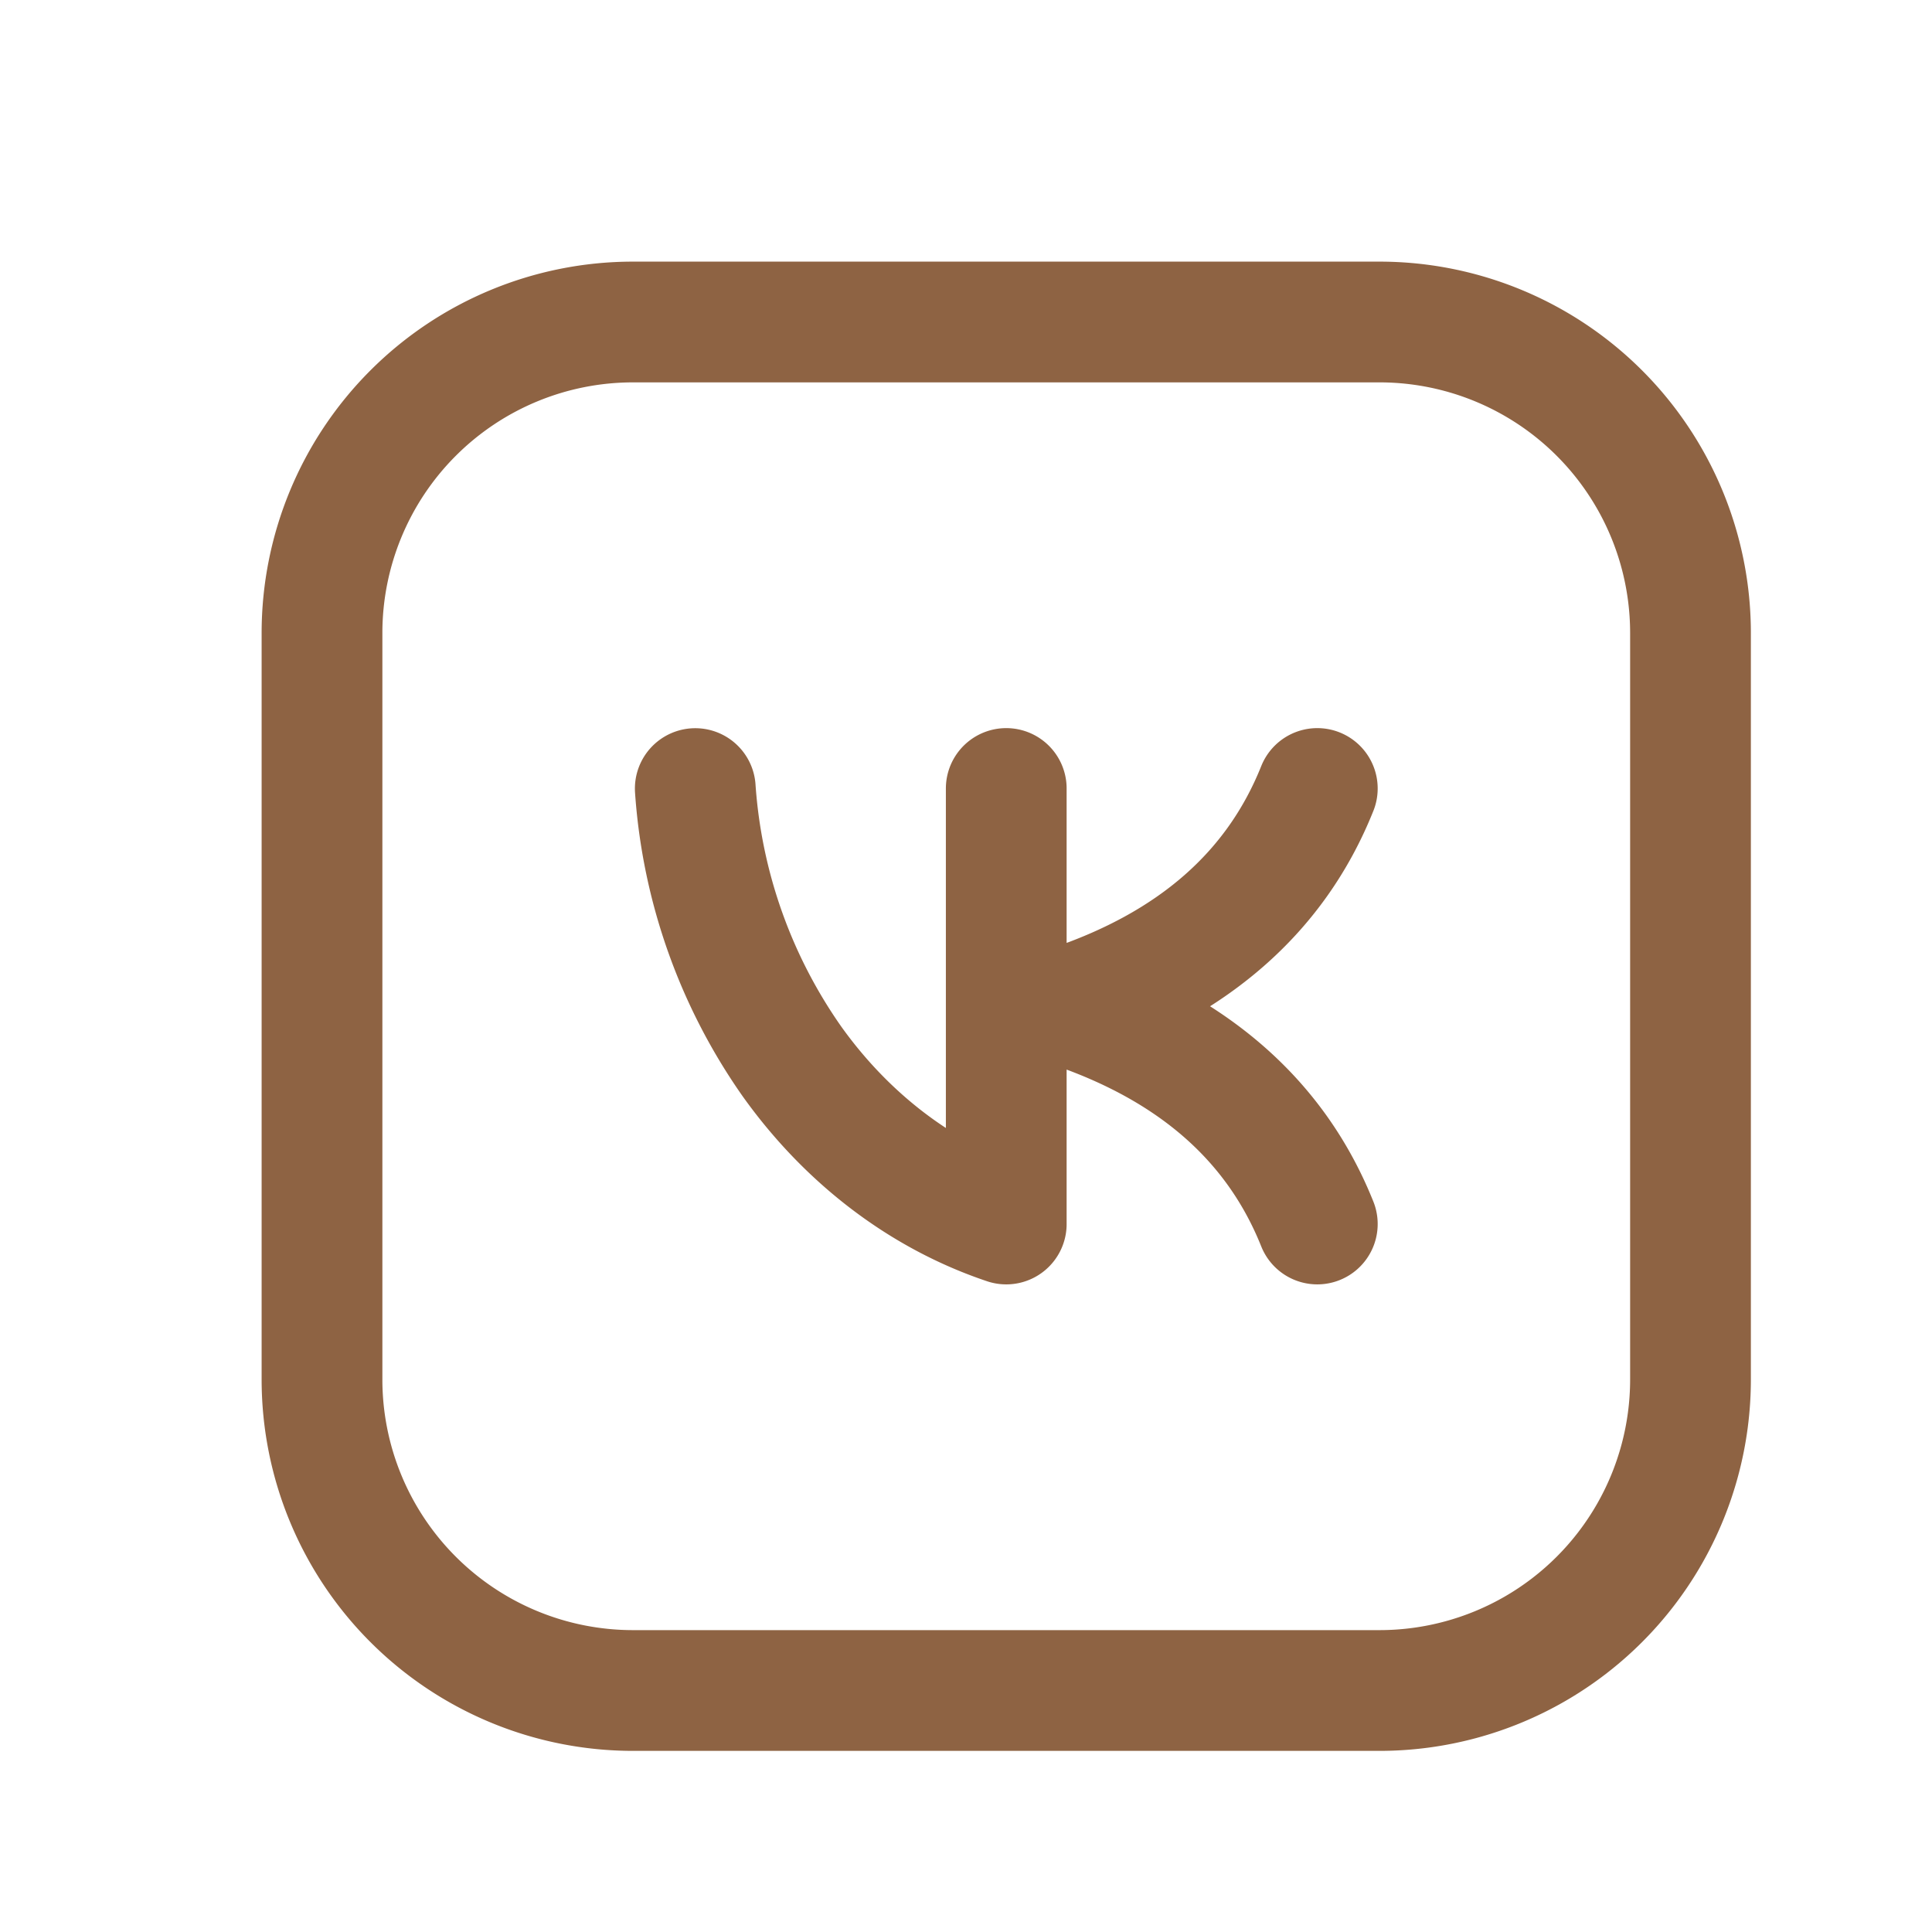
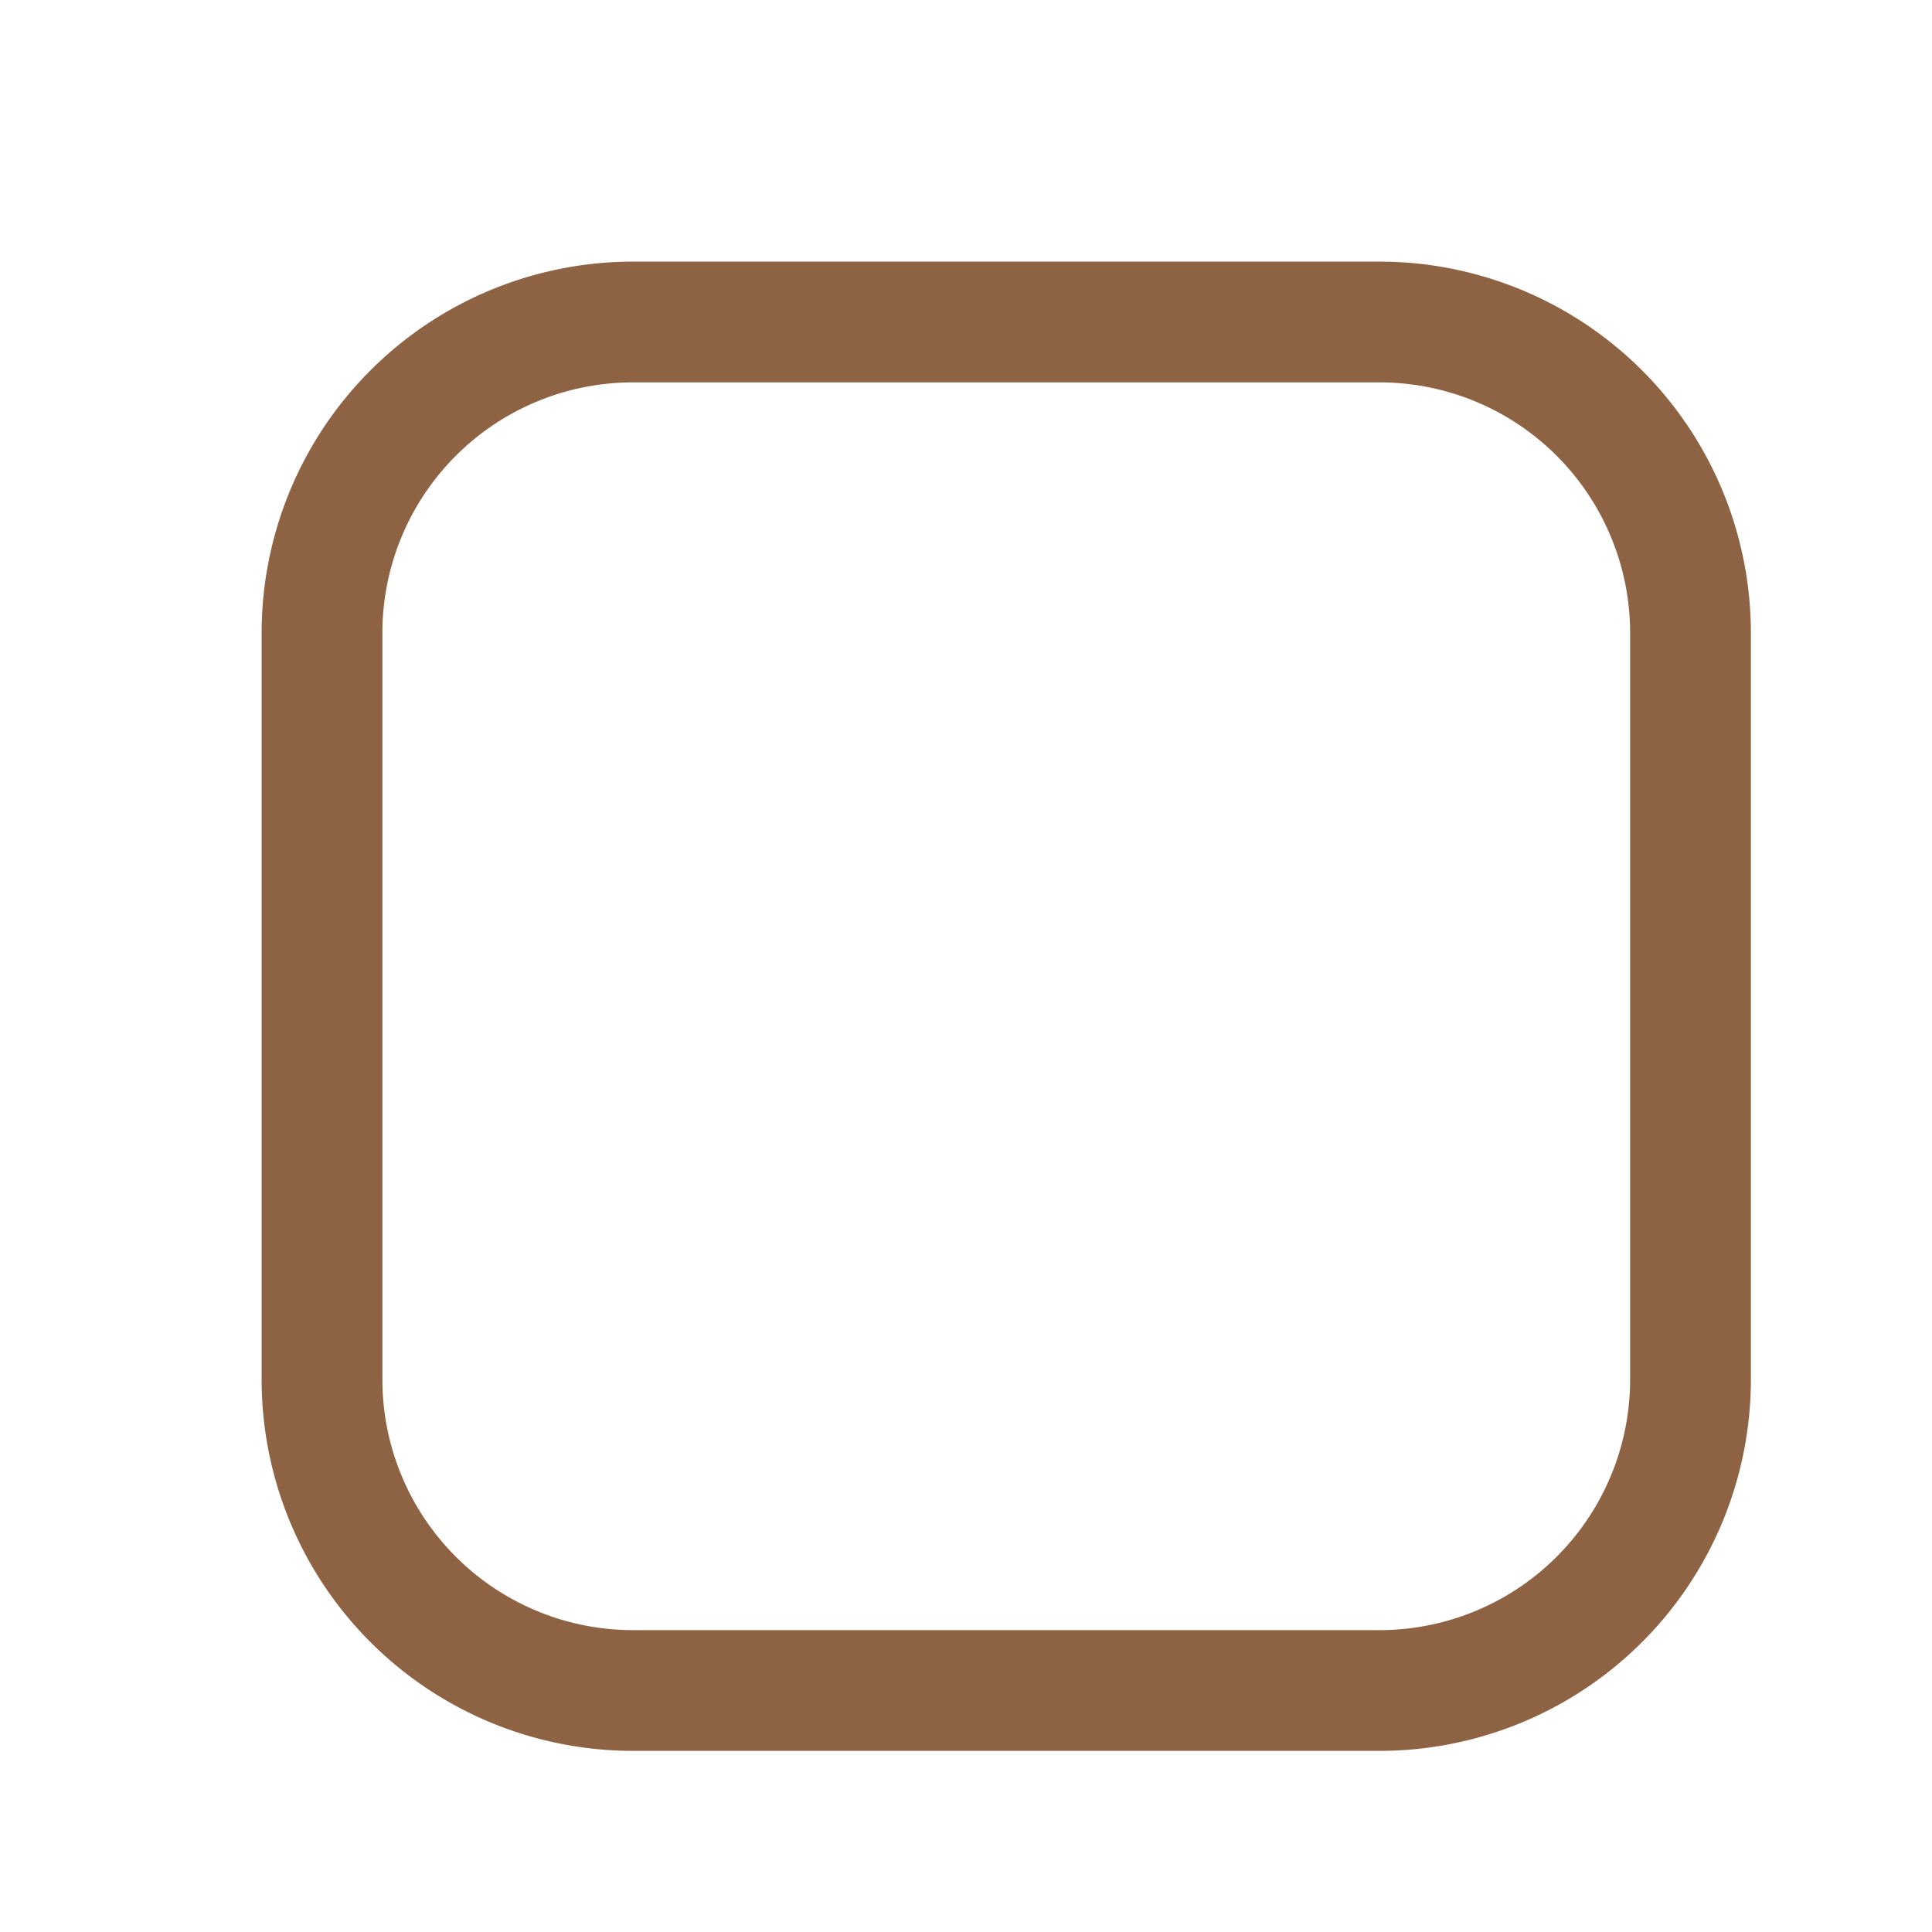
<svg xmlns="http://www.w3.org/2000/svg" width="24" height="24" fill="none" viewBox="0 0 24 24">
  <path stroke="#8e6343" stroke-linecap="round" stroke-linejoin="round" stroke-width="1.5" d="M17.136 4H7.864A3.864 3.864 0 0 0 4 7.864v9.272A3.864 3.864 0 0 0 7.864 21h9.272A3.864 3.864 0 0 0 21 17.136V7.864A3.864 3.864 0 0 0 17.136 4" />
-   <path stroke="#8e6343" stroke-linecap="round" stroke-linejoin="round" stroke-width="1.5" d="M8.637 9.796a6.7 6.7 0 0 0 1.2 3.388c.689.965 1.617 1.67 2.663 2.021v-5.41m3.864 0q-.773 1.933-3.09 2.705m0 0q2.317.774 3.09 2.705m-3.09-2.705H12.5" />
</svg>